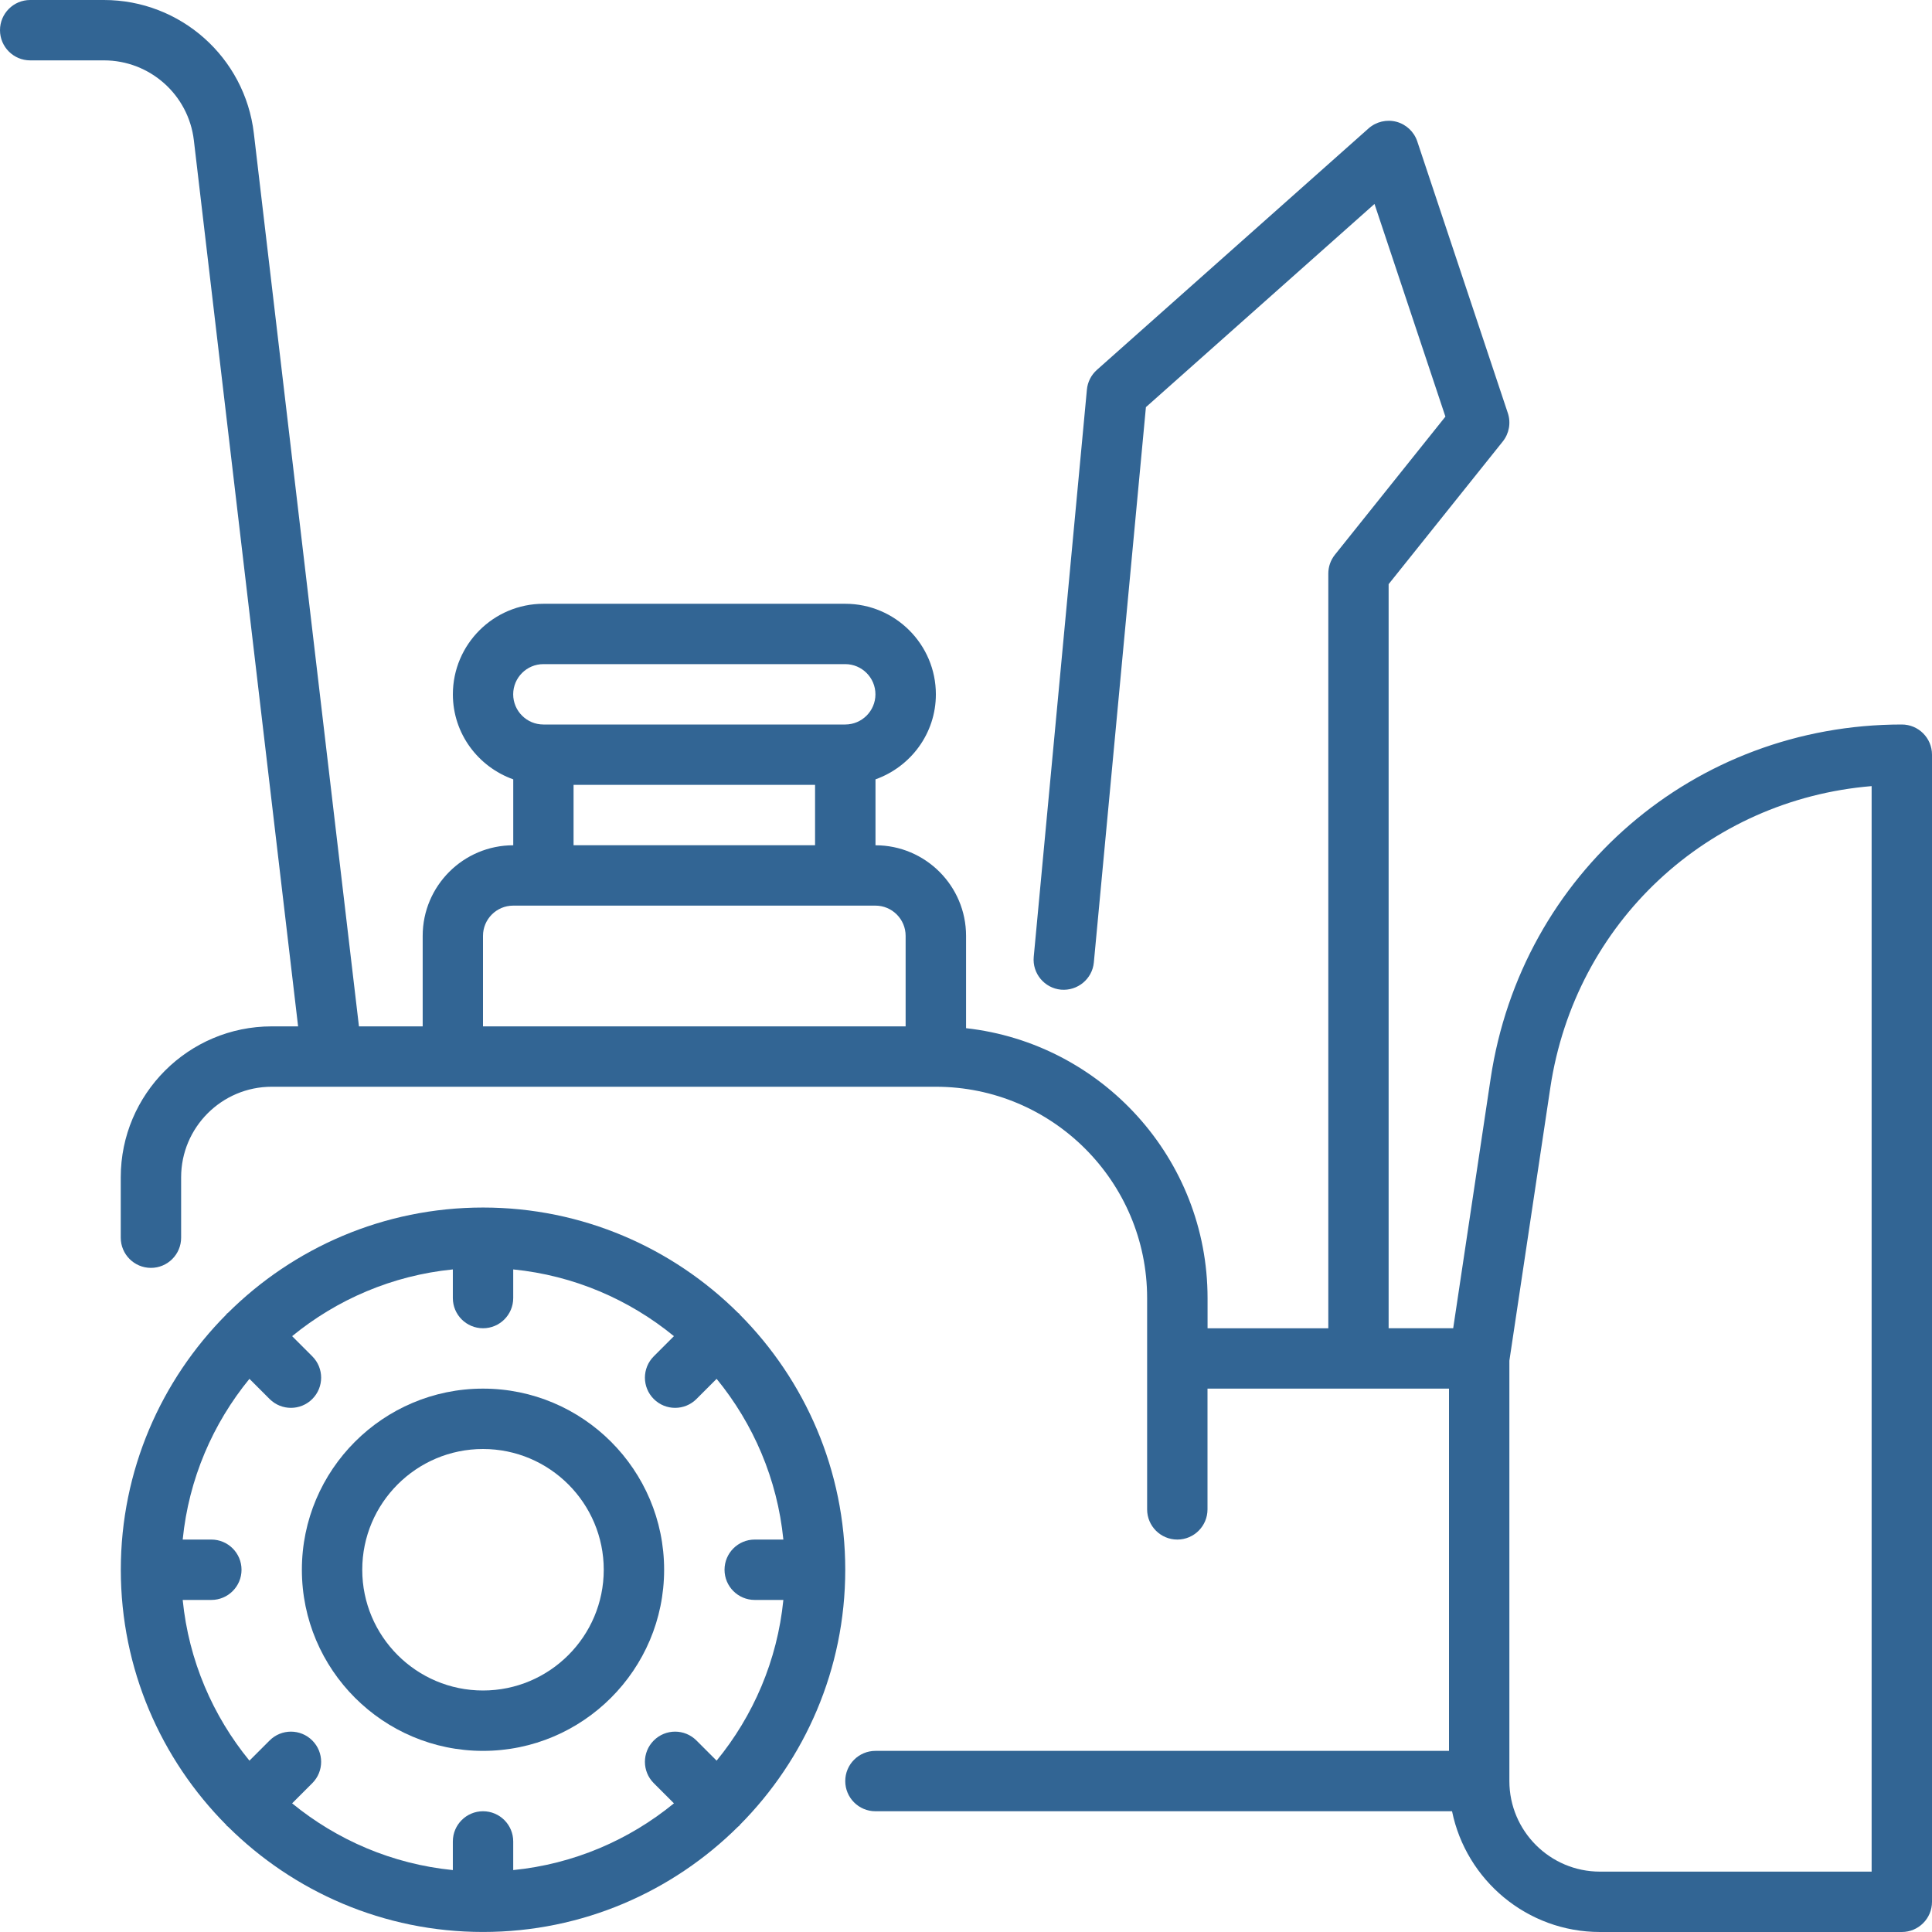
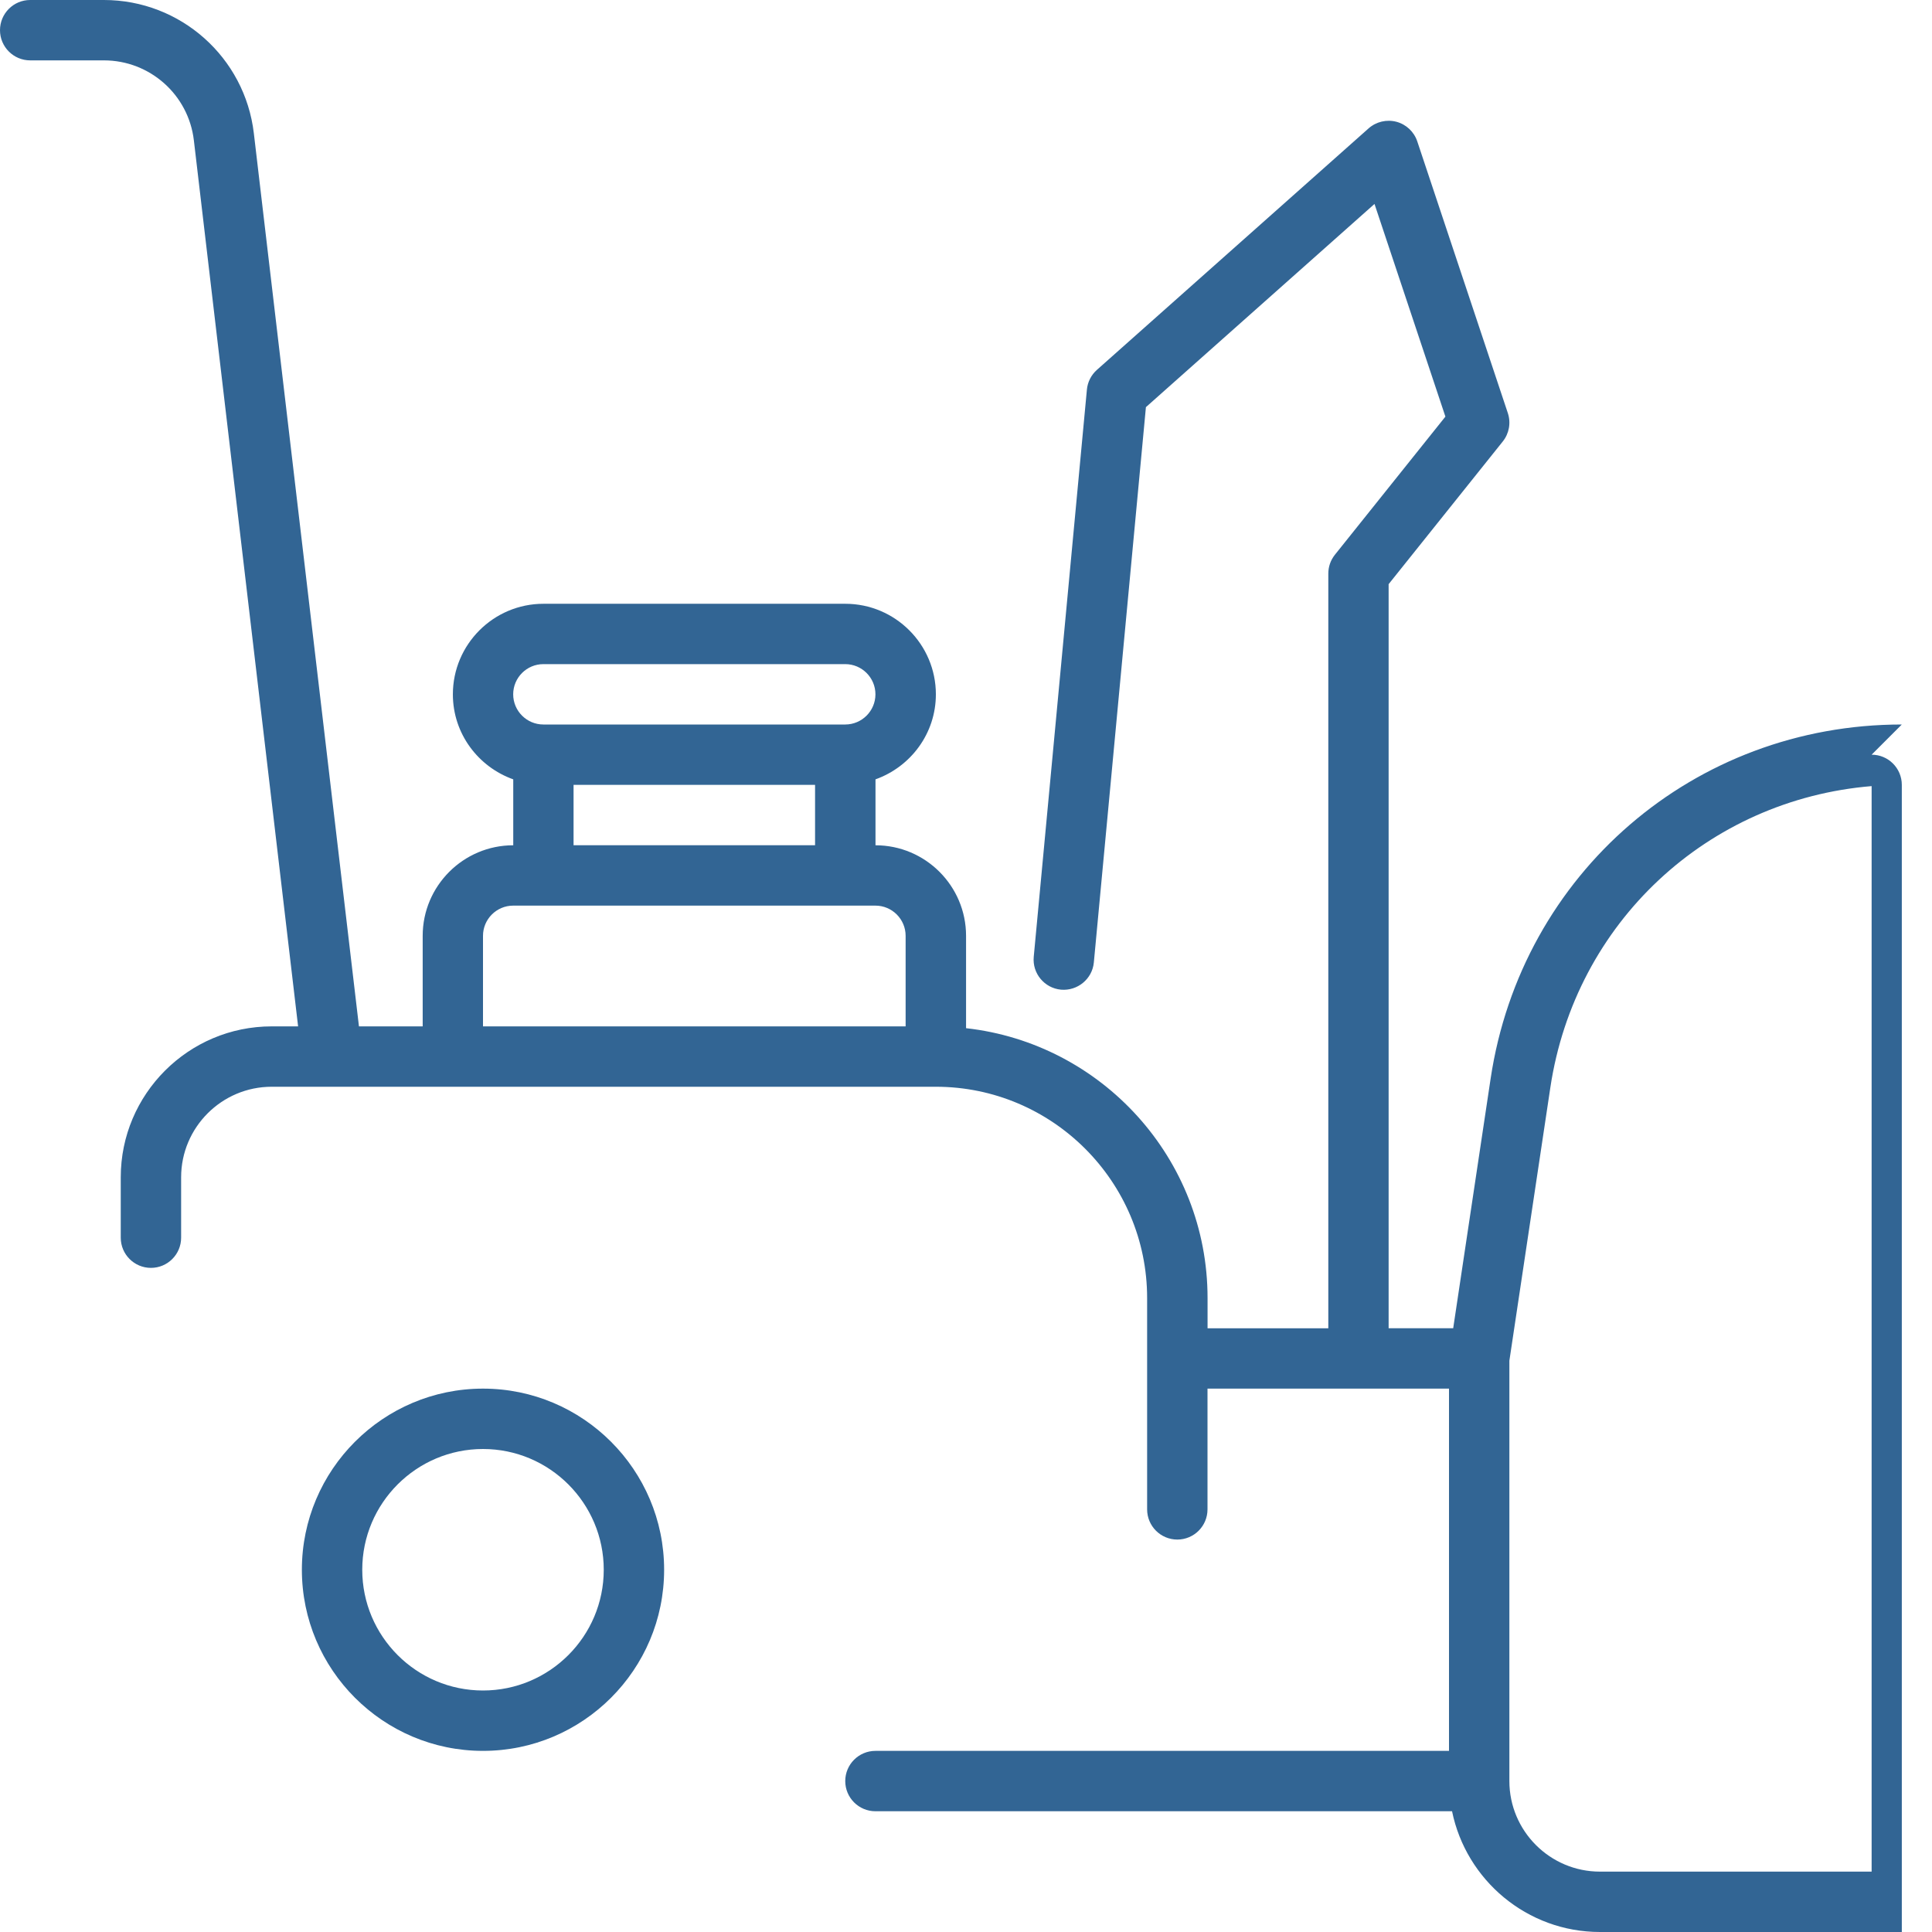
<svg xmlns="http://www.w3.org/2000/svg" id="_1_Snow_throwers" viewBox="0 0 64 64" data-name="01 Snow throwers" width="300" height="300" version="1.1">
  <g transform="matrix(1,0,0,1,0,0)">
-     <path d="m63 24c-6.873 0-12.601 4.933-13.621 11.73l-1.24 8.27h-2.139v-24.649l3.781-4.726c.212-.265.275-.619.168-.941l-3-9c-.106-.319-.366-.563-.69-.65-.325-.085-.671-.004-.923.219l-9 8c-.189.168-.308.402-.331.654l-1.761 18.788c-.052.55.353 1.037.902 1.089.546.048 1.038-.353 1.089-.902l1.725-18.395 7.572-6.731 2.349 7.045-3.66 4.575c-.142.177-.219.397-.219.625v25h-4v-1c0-4.624-3.507-8.441-8-8.941v-3.059c0-1.654-1.346-3-3-3v-2.184c1.161-.414 2-1.514 2-2.816 0-1.654-1.346-3-3-3h-10c-1.654 0-3 1.346-3 3 0 1.302.839 2.402 2 2.816v2.184c-1.654 0-3 1.346-3 3v3h-2.111l-3.482-29.585c-.296-2.518-2.431-4.416-4.966-4.416h-2.443c-.552 0-1 .448-1 1s.448 1 1 1h2.443c1.521 0 2.802 1.139 2.979 2.649l3.453 29.351h-.875c-2.757 0-5 2.243-5 5v2c0 .552.448 1 1 1s1-.448 1-1v-2c0-1.654 1.346-3 3-3h22c3.86 0 7 3.14 7 7v7c0 .552.448 1 1 1s1-.448 1-1v-4h8v12h-19c-.552 0-1 .448-1 1s.448 1 1 1h19.101c.465 2.279 2.484 4 4.899 4h10c.552 0 1-.448 1-1v-38c0-.552-.448-1-1-1zm-45-2h10c.551 0 1 .449 1 1s-.449 1-1 1h-10c-.551 0-1-.449-1-1s.449-1 1-1zm1 4h8v2h-8zm-3 5c0-.551.449-1 1-1h12c.551 0 1 .449 1 1v3h-14zm46 31h-9c-1.654 0-3-1.346-3-3v-13.925l1.357-9.048c.822-5.477 5.22-9.538 10.643-9.986z" fill="#326594" fill-opacity="1" data-original-color="#000000ff" stroke="none" stroke-opacity="1" />
-     <path d="m24.507 60.453c2.157-2.171 3.493-5.159 3.493-8.453s-1.336-6.283-3.493-8.453c-.009-.01-.012-.022-.021-.032s-.022-.012-.032-.021c-2.171-2.157-5.159-3.493-8.453-3.493s-6.283 1.336-8.453 3.493c-.01.009-.022.012-.032.021s-.012.022-.021.032c-2.157 2.171-3.493 5.159-3.493 8.453s1.336 6.283 3.493 8.453c.009.01.012.022.021.032s.022.012.032.021c2.171 2.157 5.159 3.493 8.453 3.493s6.283-1.336 8.453-3.493c.01-.009.022-.012.032-.021s.012-.022.021-.032zm-1.436-2.797c-.391-.391-1.023-.391-1.414 0s-.391 1.023 0 1.414l.668.668c-1.482 1.213-3.316 2.011-5.324 2.211v-.949c0-.552-.448-1-1-1s-1 .448-1 1v.949c-2.008-.2-3.842-.998-5.324-2.211l.668-.668c.391-.391.391-1.023 0-1.414s-1.023-.391-1.414 0l-.668.668c-1.213-1.482-2.011-3.316-2.211-5.324h.949c.552 0 1-.448 1-1s-.448-1-1-1h-.949c.2-2.008.998-3.842 2.211-5.324l.668.668c.195.195.451.293.707.293s.512-.098.707-.293c.391-.391.391-1.023 0-1.414l-.668-.668c1.482-1.213 3.316-2.011 5.324-2.211v.949c0 .552.448 1 1 1s1-.448 1-1v-.949c2.008.2 3.842.998 5.324 2.211l-.668.668c-.391.391-.391 1.023 0 1.414.195.195.451.293.707.293s.512-.098.707-.293l.668-.668c1.213 1.482 2.011 3.316 2.211 5.324h-.949c-.552 0-1 .448-1 1s.448 1 1 1h.949c-.2 2.008-.998 3.842-2.211 5.324z" fill="#326594" fill-opacity="1" data-original-color="#000000ff" stroke="none" stroke-opacity="1" />
+     <path d="m63 24c-6.873 0-12.601 4.933-13.621 11.73l-1.24 8.27h-2.139v-24.649l3.781-4.726c.212-.265.275-.619.168-.941l-3-9c-.106-.319-.366-.563-.69-.65-.325-.085-.671-.004-.923.219l-9 8c-.189.168-.308.402-.331.654l-1.761 18.788c-.052.55.353 1.037.902 1.089.546.048 1.038-.353 1.089-.902l1.725-18.395 7.572-6.731 2.349 7.045-3.66 4.575c-.142.177-.219.397-.219.625v25h-4v-1c0-4.624-3.507-8.441-8-8.941v-3.059c0-1.654-1.346-3-3-3v-2.184c1.161-.414 2-1.514 2-2.816 0-1.654-1.346-3-3-3h-10c-1.654 0-3 1.346-3 3 0 1.302.839 2.402 2 2.816v2.184c-1.654 0-3 1.346-3 3v3h-2.111l-3.482-29.585c-.296-2.518-2.431-4.416-4.966-4.416h-2.443c-.552 0-1 .448-1 1s.448 1 1 1h2.443c1.521 0 2.802 1.139 2.979 2.649l3.453 29.351h-.875c-2.757 0-5 2.243-5 5v2c0 .552.448 1 1 1s1-.448 1-1v-2c0-1.654 1.346-3 3-3h22c3.86 0 7 3.14 7 7v7c0 .552.448 1 1 1s1-.448 1-1v-4h8v12h-19c-.552 0-1 .448-1 1s.448 1 1 1h19.101c.465 2.279 2.484 4 4.899 4h10v-38c0-.552-.448-1-1-1zm-45-2h10c.551 0 1 .449 1 1s-.449 1-1 1h-10c-.551 0-1-.449-1-1s.449-1 1-1zm1 4h8v2h-8zm-3 5c0-.551.449-1 1-1h12c.551 0 1 .449 1 1v3h-14zm46 31h-9c-1.654 0-3-1.346-3-3v-13.925l1.357-9.048c.822-5.477 5.22-9.538 10.643-9.986z" fill="#326594" fill-opacity="1" data-original-color="#000000ff" stroke="none" stroke-opacity="1" />
    <path d="m16 46c-3.309 0-6 2.691-6 6s2.691 6 6 6 6-2.691 6-6-2.691-6-6-6zm0 10c-2.206 0-4-1.794-4-4s1.794-4 4-4 4 1.794 4 4-1.794 4-4 4z" fill="#326594" fill-opacity="1" data-original-color="#000000ff" stroke="none" stroke-opacity="1" />
  </g>
</svg>